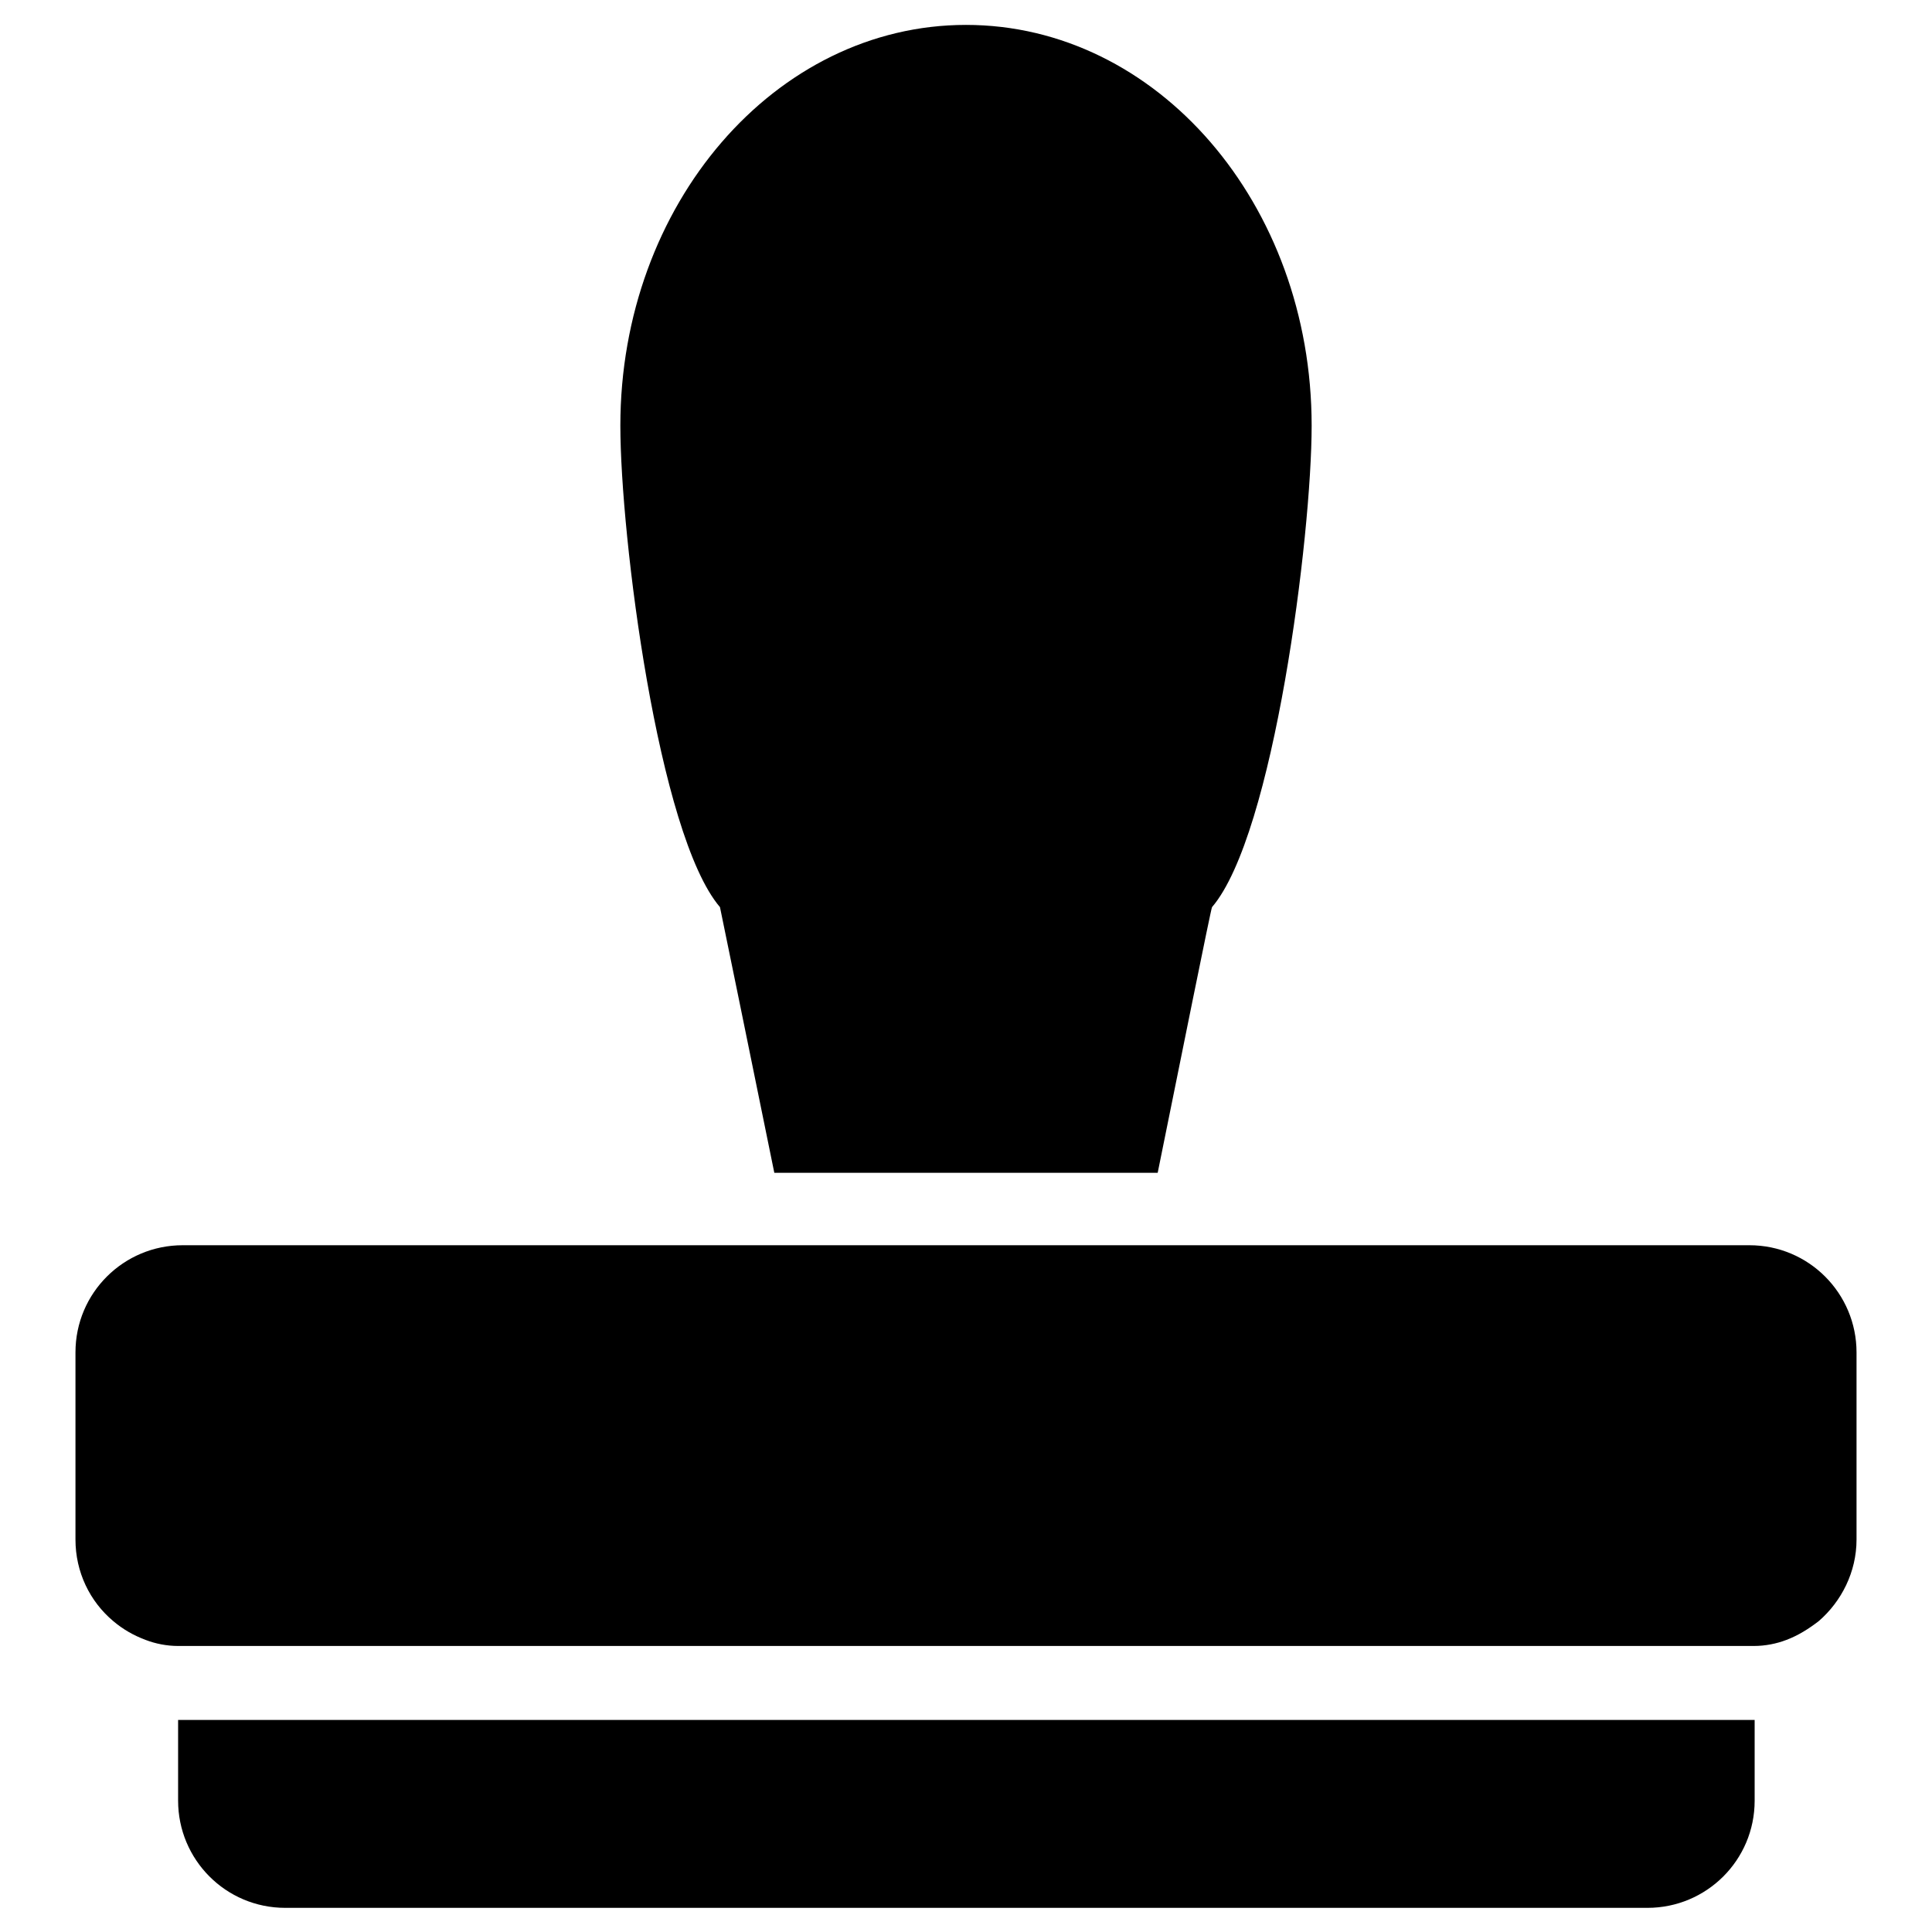
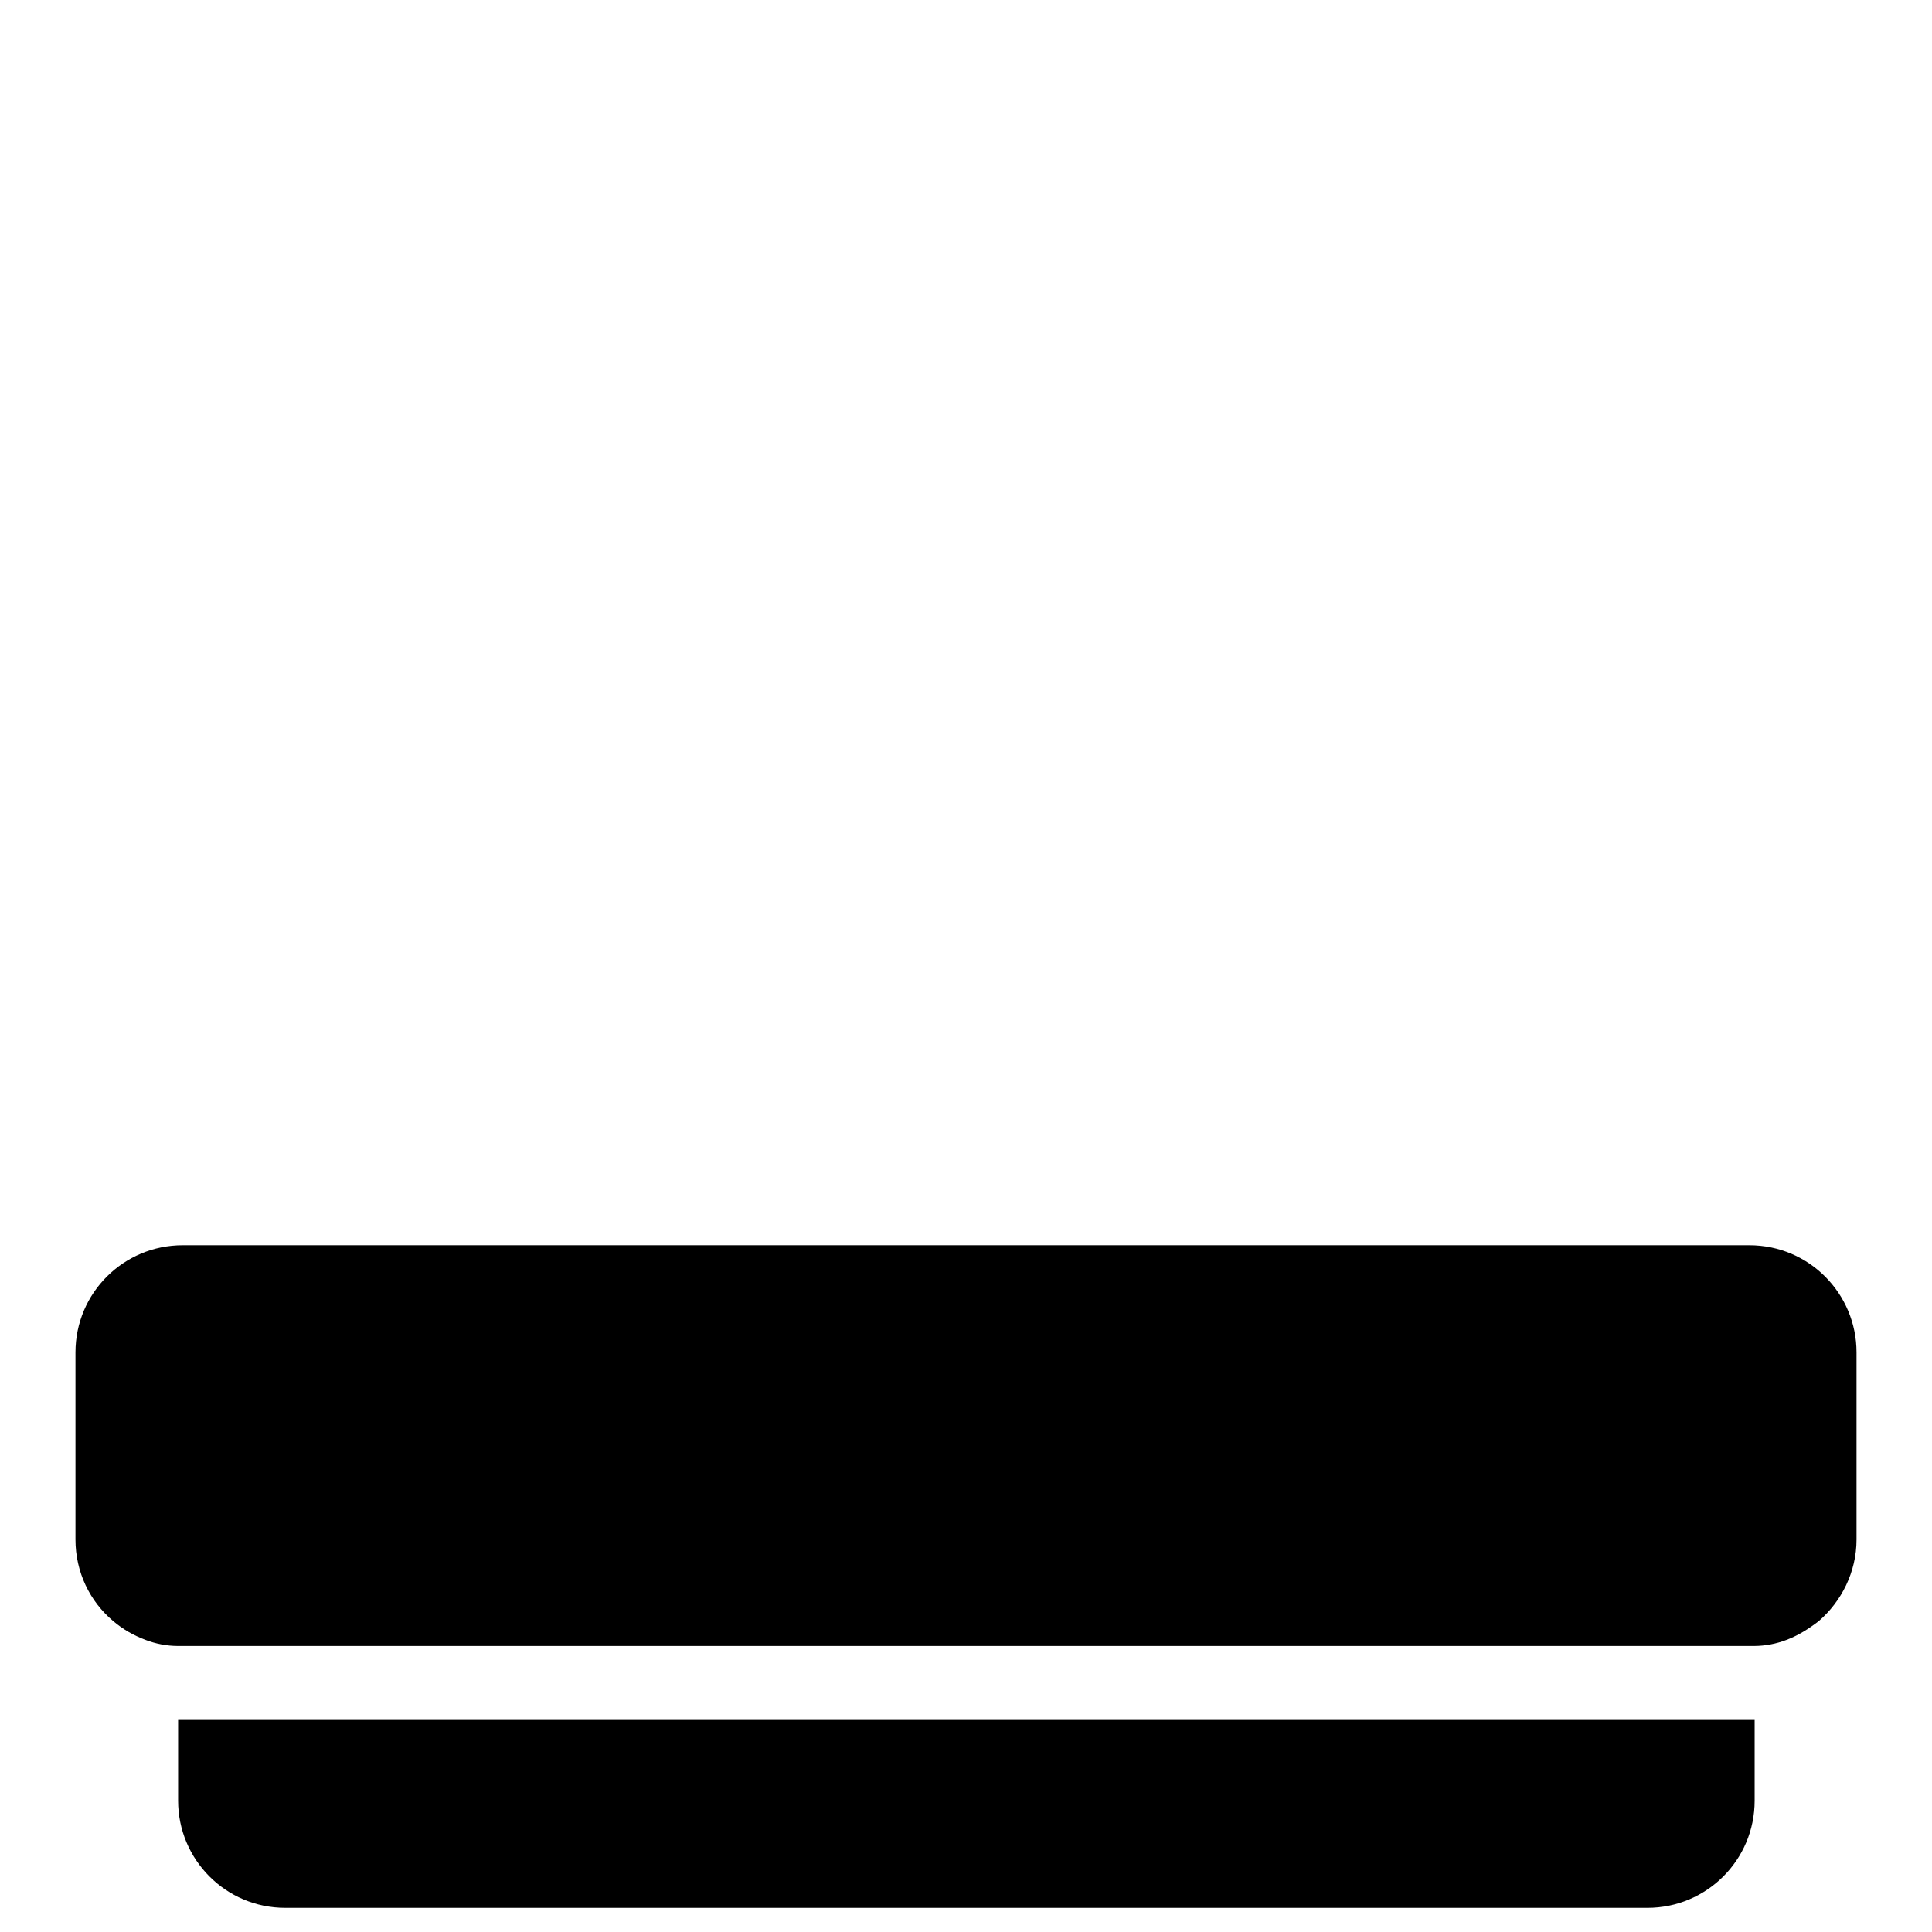
<svg xmlns="http://www.w3.org/2000/svg" version="1.1" x="0px" y="0px" viewBox="0 0 256 256" enable-background="new 0 0 256 256" xml:space="preserve">
  <g>
    <g>
      <g>
-         <path fill="#000000" d="M153.4,155.4c2.8-13.8,7.1-35.2,7.2-35.2c8.2-9.6,13.2-49.3,13.2-63.8c0-29.4-20.5-53.1-45.8-53.1c-25.3,0-45.8,23.8-45.8,53.1c0,14.6,5,54.2,13.2,63.8c0,0,4.4,21.4,7.2,35.2H153.4z" />
        <path fill="#000000" d="M24.2,227.9c-0.2,0-0.4,0-0.6,0v10.7c0,7.8,6.3,14.2,14.2,14.2h180.5c7.8,0,14.2-6.3,14.2-14.2v-10.7c-0.2,0-0.4,0-0.6,0H24.2z" />
        <path fill="#000000" d="M236.7,217.3c1.6-0.6,3-1.5,4.3-2.5c3-2.6,5-6.5,5-10.8v-24.8c0-7.8-6.3-14.2-14.2-14.2h-80.4h-47H24.2c-7.8,0-14.2,6.3-14.2,14.2V204c0,4.3,1.9,8.2,5,10.8c1.3,1.1,2.7,1.9,4.3,2.5c1.3,0.5,2.8,0.8,4.3,0.8c0.2,0,0.4,0,0.6,0h207.6c0.2,0,0.4,0,0.6,0C233.9,218.1,235.4,217.8,236.7,217.3z" />
      </g>
      <g />
      <g />
      <g />
      <g />
      <g />
      <g />
      <g />
      <g />
      <g />
      <g />
      <g />
      <g />
      <g />
      <g />
      <g />
    </g>
  </g>
</svg>